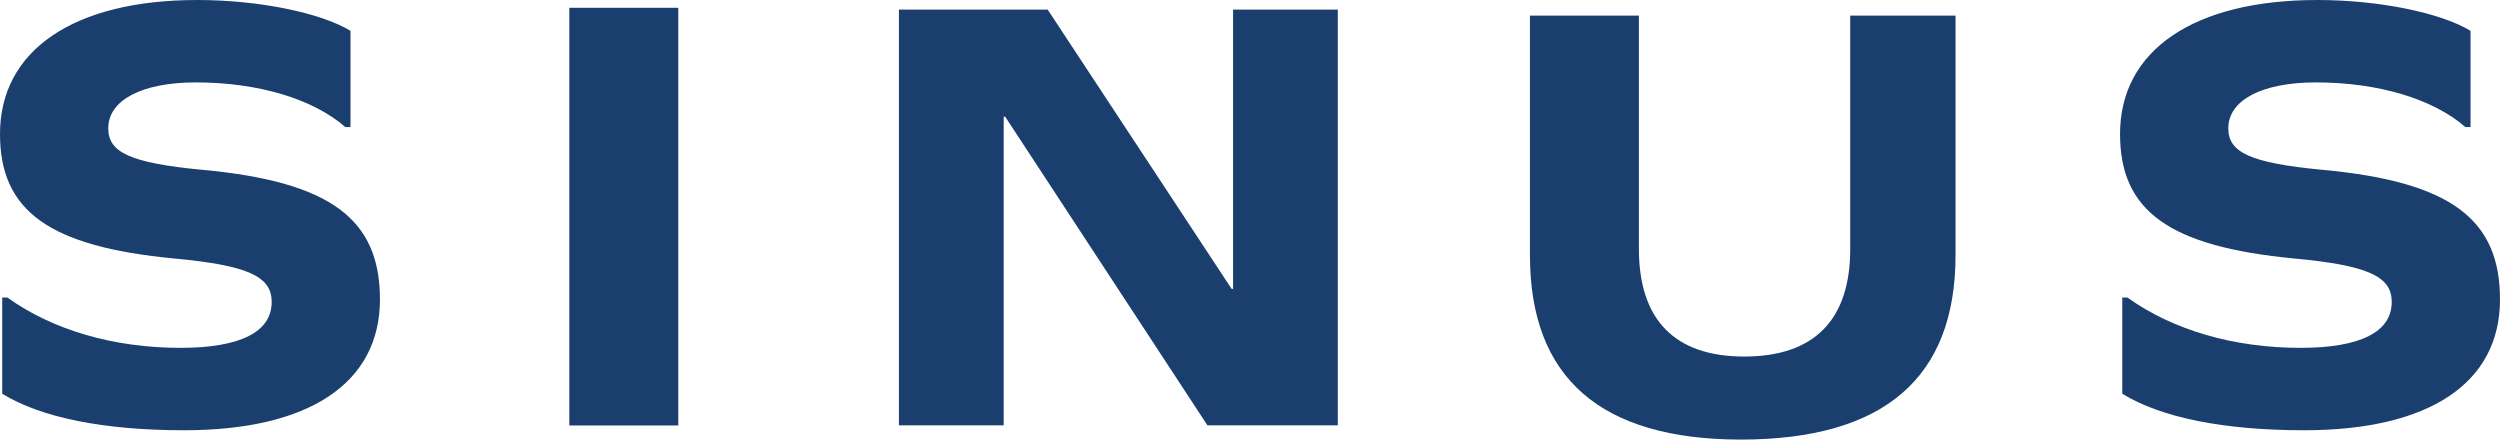
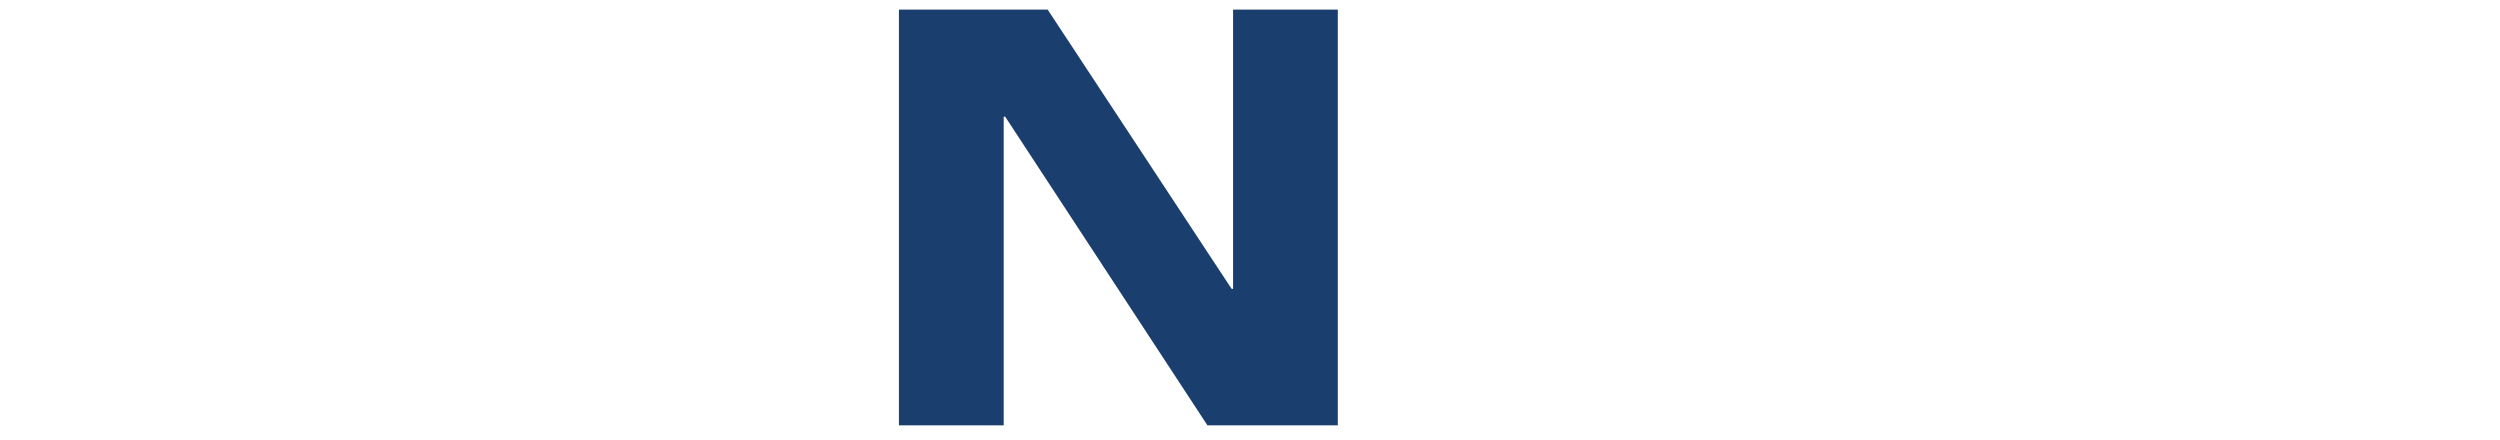
<svg xmlns="http://www.w3.org/2000/svg" width="264.425" height="46.494" viewBox="0 0 264.425 46.494">
  <defs>
    <clipPath id="clip-path">
-       <rect id="Rectangle_73" data-name="Rectangle 73" width="264.425" height="46.494" transform="translate(0 0.001)" fill="none" />
-     </clipPath>
+       </clipPath>
  </defs>
  <g id="Group_143" data-name="Group 143" transform="translate(0 0)">
    <path id="Path_314" data-name="Path 314" d="M106.318,12.343h-.156V44.987H95.079V1.019h15.735l19.454,29.533h.154V1.019H141.5V44.987H127.71Z" fill="#1a3f6f" />
-     <rect id="Rectangle_72" data-name="Rectangle 72" width="11.526" height="44.178" transform="translate(60.217 0.824)" fill="#1a3f6f" />
    <g id="Group_142" data-name="Group 142">
      <g id="Group_141" data-name="Group 141" clip-path="url(#clip-path)">
-         <path id="Path_315" data-name="Path 315" d="M206.836,27q0,19.461-22.664,19.495c-14.874,0-22.35-6.521-22.35-19.495V1.65h11.525V26.336c0,7.516,3.817,11.375,11.136,11.375,7.4,0,11.215-3.859,11.215-11.375V1.65h11.138Z" fill="#1a3f6f" />
-         <path id="Path_316" data-name="Path 316" d="M37.072,3.259V13.438h-.547C33.1,10.446,27.258,8.716,20.717,8.716c-5.686,0-9.267,1.862-9.267,4.856,0,2.528,2.256,3.66,9.968,4.391,13.628,1.264,18.769,5.257,18.769,13.706,0,8.848-7.476,13.839-20.716,13.839-8.49,0-15.11-1.331-19.236-3.859V31.47H.78c4.827,3.46,11.293,5.322,18.3,5.322,6.308,0,9.656-1.663,9.656-4.856,0-2.662-2.413-3.859-10.279-4.592C5.141,26.08,0,22.288,0,14.171,0,5.323,7.79,0,20.873,0c6.464,0,13,1.329,16.2,3.259" fill="#1a3f6f" />
        <path id="Path_317" data-name="Path 317" d="M261.31,3.259V13.438h-.547c-3.426-2.992-9.267-4.722-15.808-4.722-5.686,0-9.267,1.862-9.267,4.856,0,2.528,2.256,3.66,9.968,4.391,13.628,1.264,18.769,5.257,18.769,13.706,0,8.848-7.476,13.839-20.716,13.839-8.49,0-15.11-1.331-19.236-3.859V31.47h.545c4.827,3.46,11.293,5.322,18.3,5.322,6.308,0,9.656-1.663,9.656-4.856,0-2.662-2.413-3.859-10.279-4.592-13.317-1.264-18.458-5.056-18.458-13.173C224.238,5.323,232.028,0,245.111,0c6.464,0,13.005,1.329,16.2,3.259" fill="#1a3f6f" />
      </g>
    </g>
  </g>
</svg>